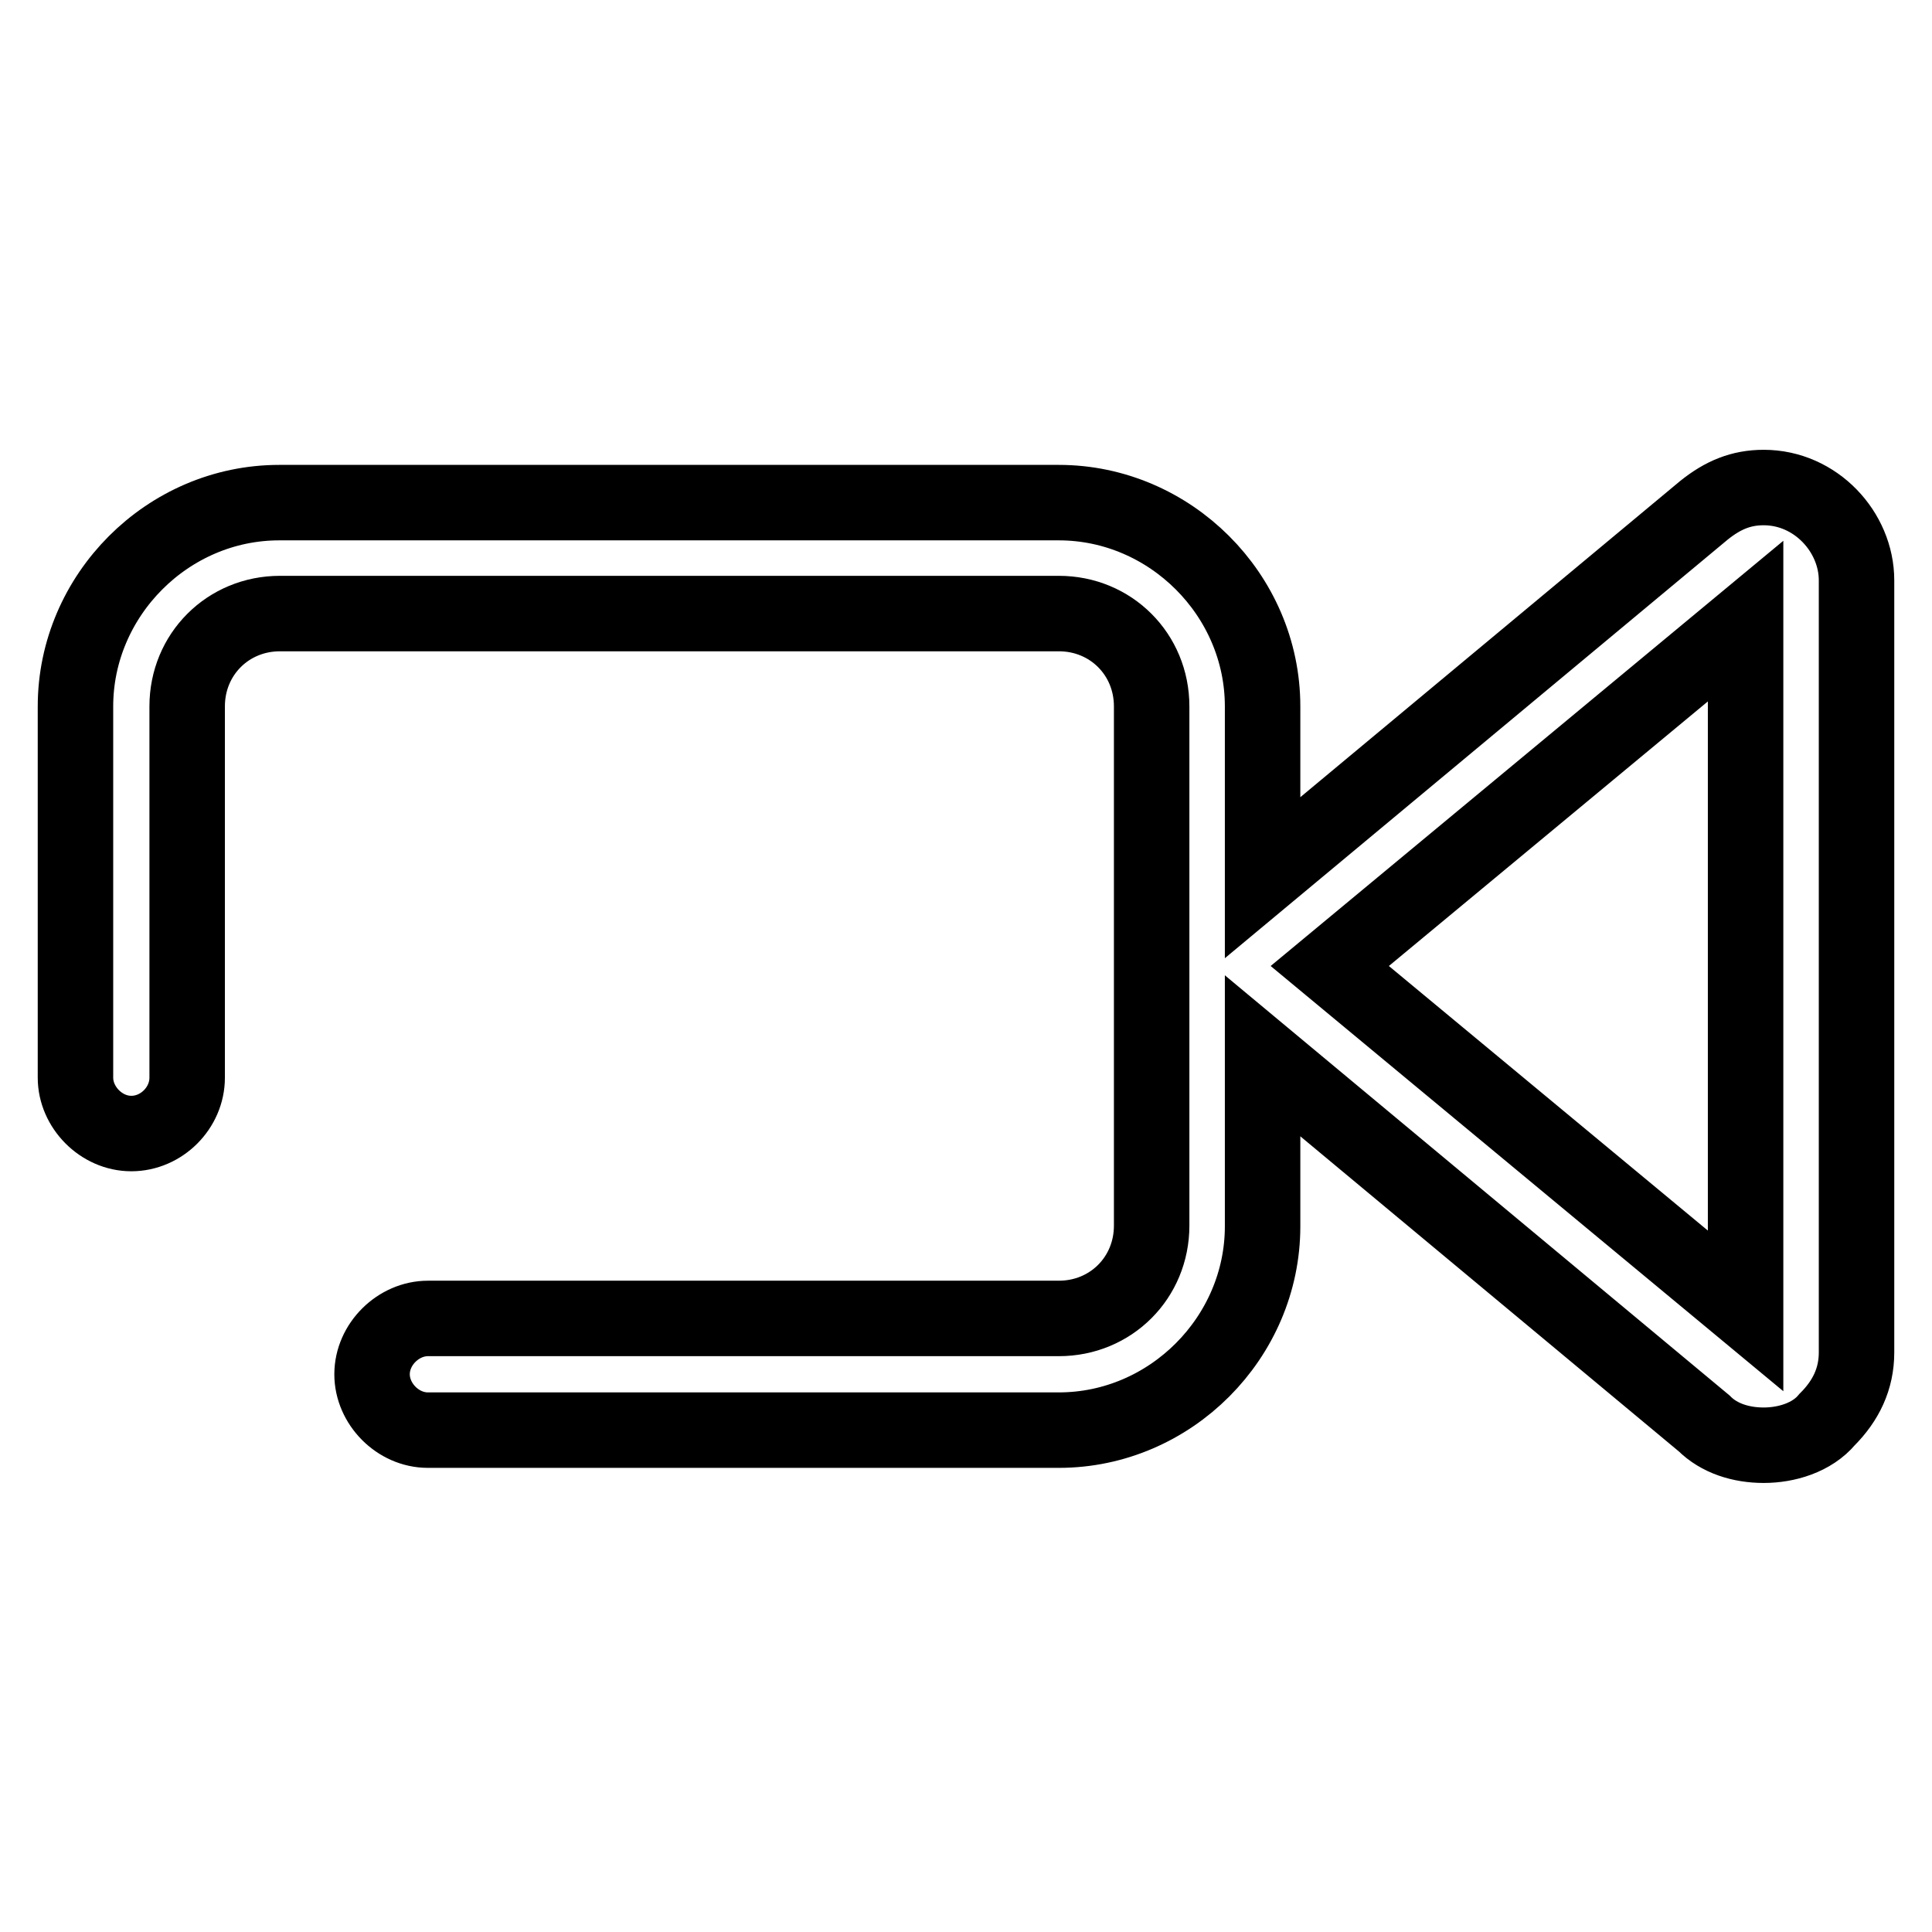
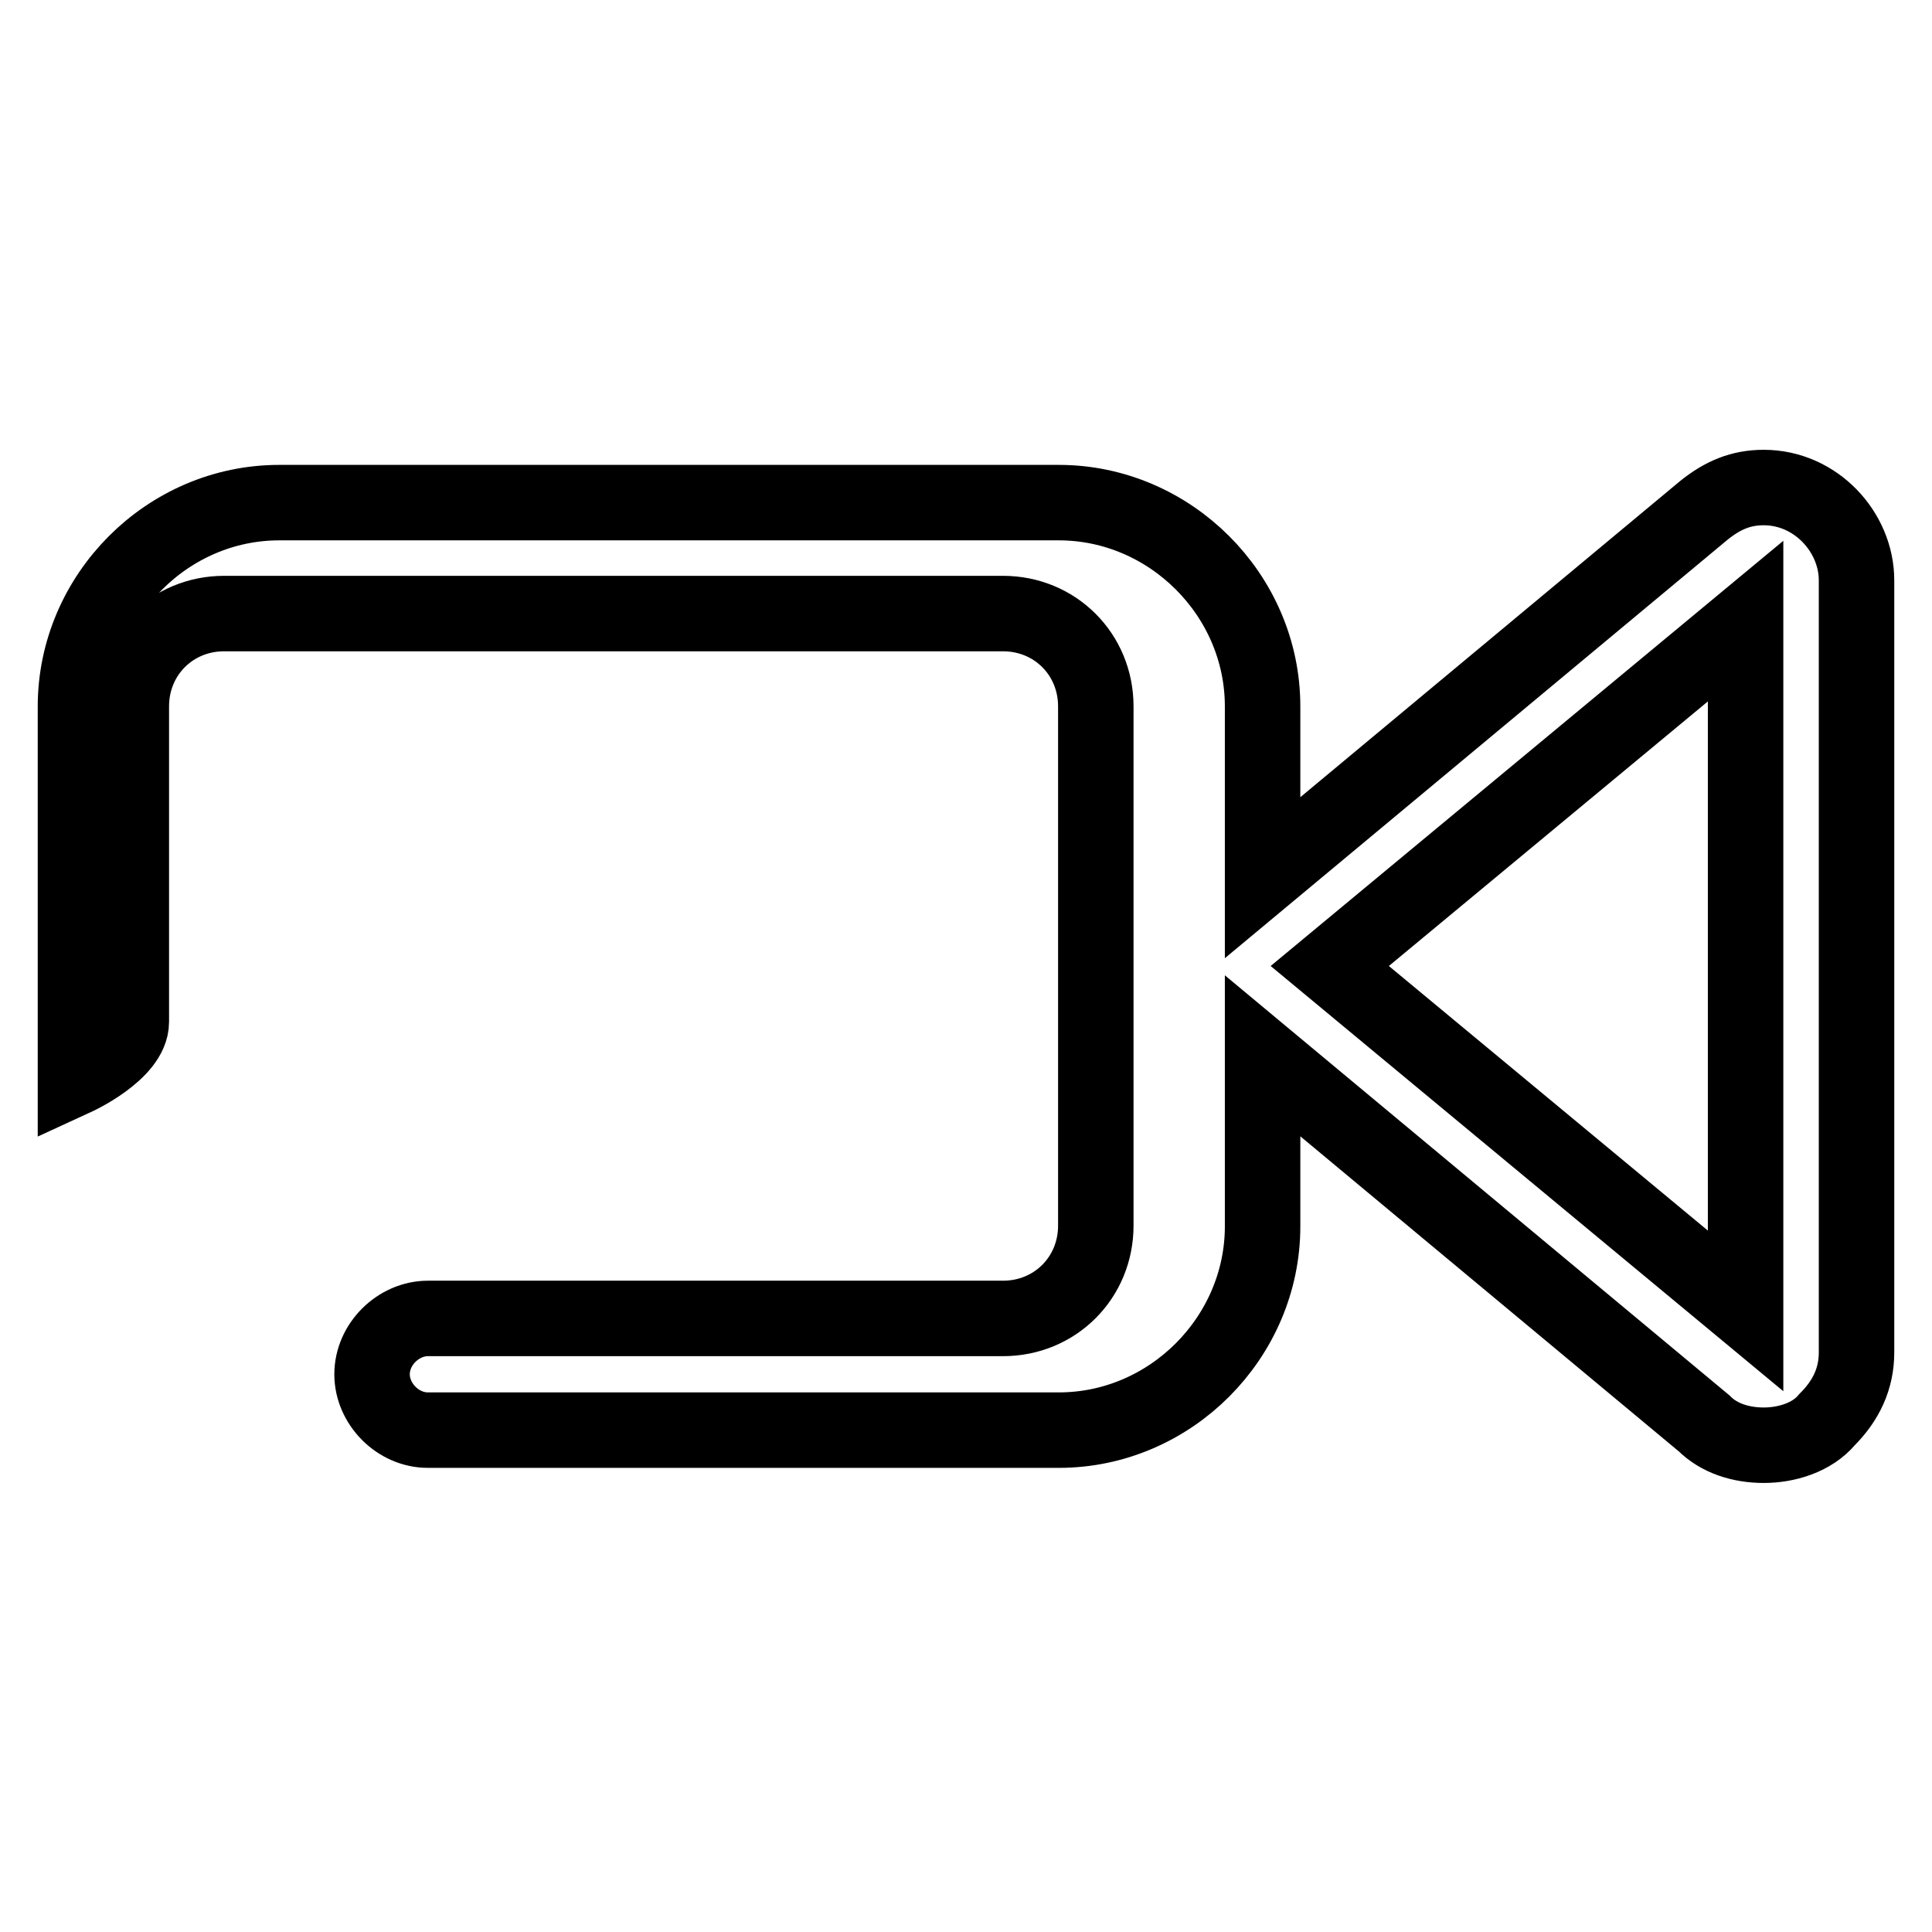
<svg xmlns="http://www.w3.org/2000/svg" version="1.1" x="0px" y="0px" viewBox="0 0 256 256" enable-background="new 0 0 256 256" xml:space="preserve">
  <g>
-     <path stroke-width="10" fill-opacity="0" stroke="#000000" d="M233.7,64.6c-3,0-5.4,1-7.9,3l-58.5,48.7V93.6c0-14.8-12.3-27-27-27H37c-14.8,0-27,12.3-27,27v49.2 c0,3.9,3.4,7.4,7.4,7.4s7.4-3.4,7.4-7.4V93.6c0-6.9,5.4-12.3,12.3-12.3h103.2c6.9,0,12.3,5.4,12.3,12.3v68.8 c0,6.9-5.4,12.3-12.3,12.3H56.7c-3.9,0-7.4,3.4-7.4,7.4c0,3.9,3.4,7.4,7.4,7.4h83.6c14.8,0,27-12.3,27-27v-22.6l58.5,48.7 c2,2,4.9,2.9,7.9,2.9c3,0,6.4-1,8.4-3.4c2.5-2.5,3.9-5.4,3.9-8.9V76.9C246,70.5,240.6,64.6,233.7,64.6z M231.3,173.7L176.2,128 l55.1-45.7V173.7z" />
+     <path stroke-width="10" fill-opacity="0" stroke="#000000" d="M233.7,64.6c-3,0-5.4,1-7.9,3l-58.5,48.7V93.6c0-14.8-12.3-27-27-27H37c-14.8,0-27,12.3-27,27v49.2 s7.4-3.4,7.4-7.4V93.6c0-6.9,5.4-12.3,12.3-12.3h103.2c6.9,0,12.3,5.4,12.3,12.3v68.8 c0,6.9-5.4,12.3-12.3,12.3H56.7c-3.9,0-7.4,3.4-7.4,7.4c0,3.9,3.4,7.4,7.4,7.4h83.6c14.8,0,27-12.3,27-27v-22.6l58.5,48.7 c2,2,4.9,2.9,7.9,2.9c3,0,6.4-1,8.4-3.4c2.5-2.5,3.9-5.4,3.9-8.9V76.9C246,70.5,240.6,64.6,233.7,64.6z M231.3,173.7L176.2,128 l55.1-45.7V173.7z" />
  </g>
</svg>